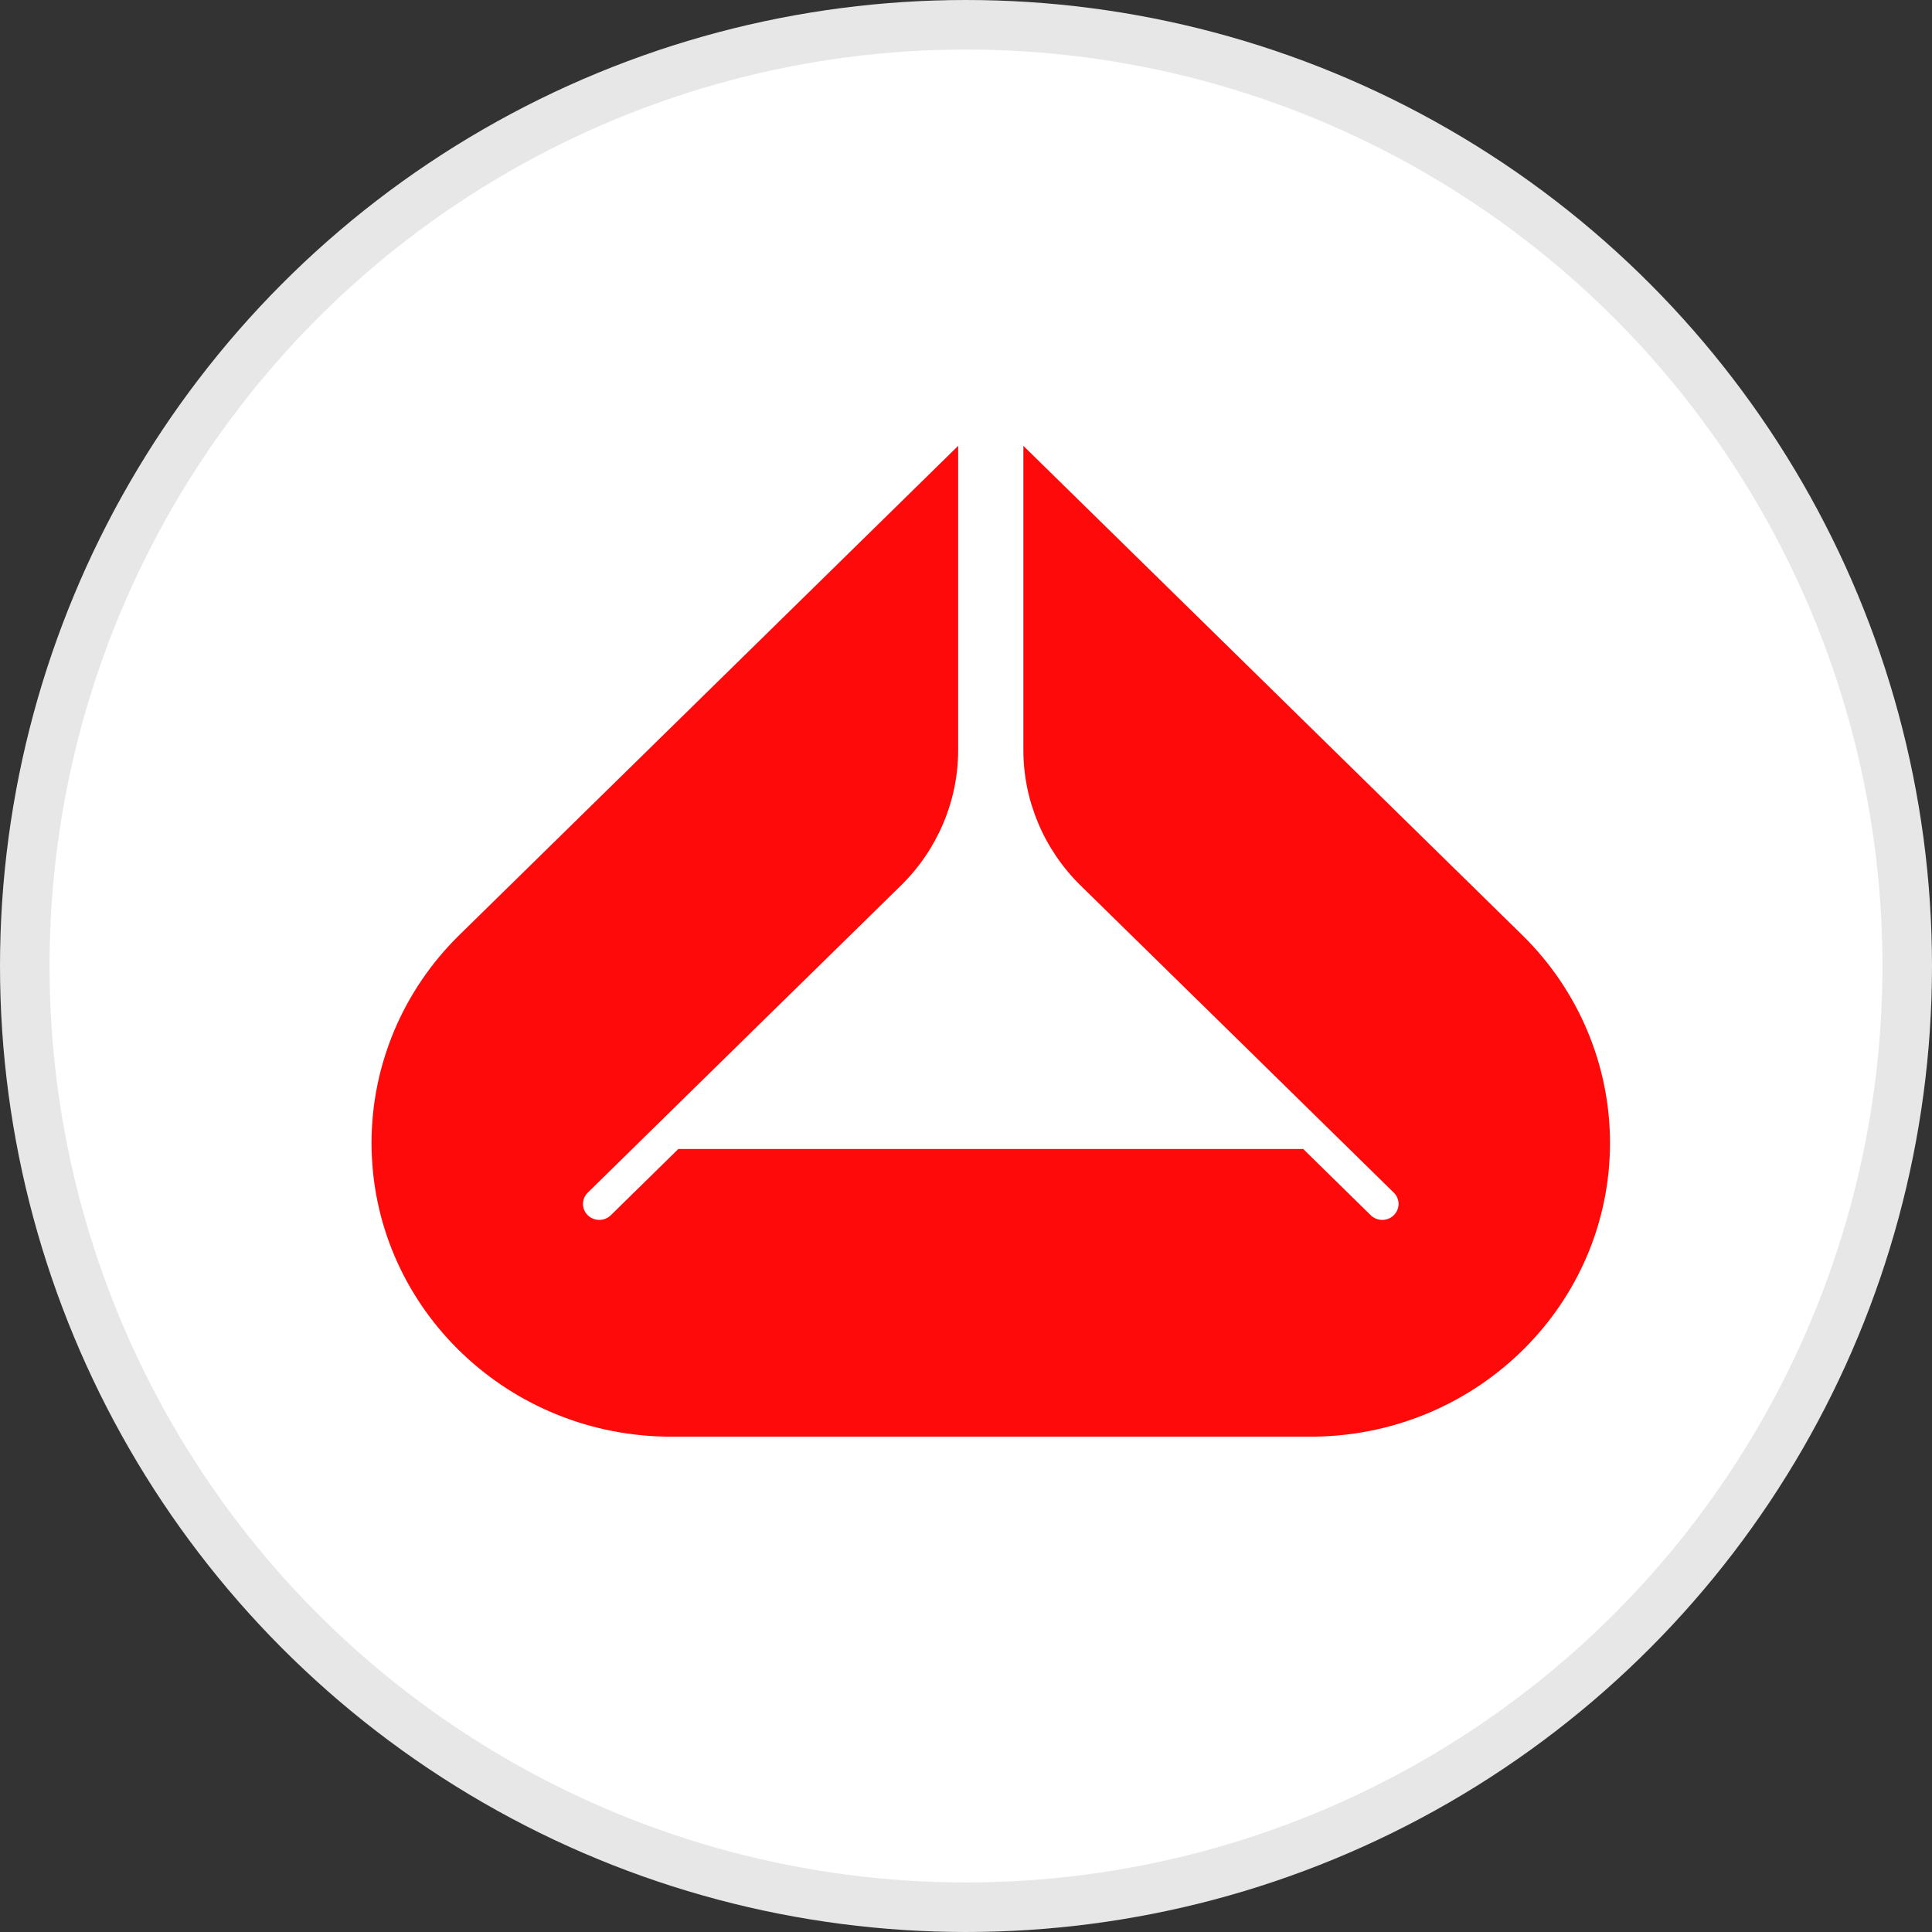
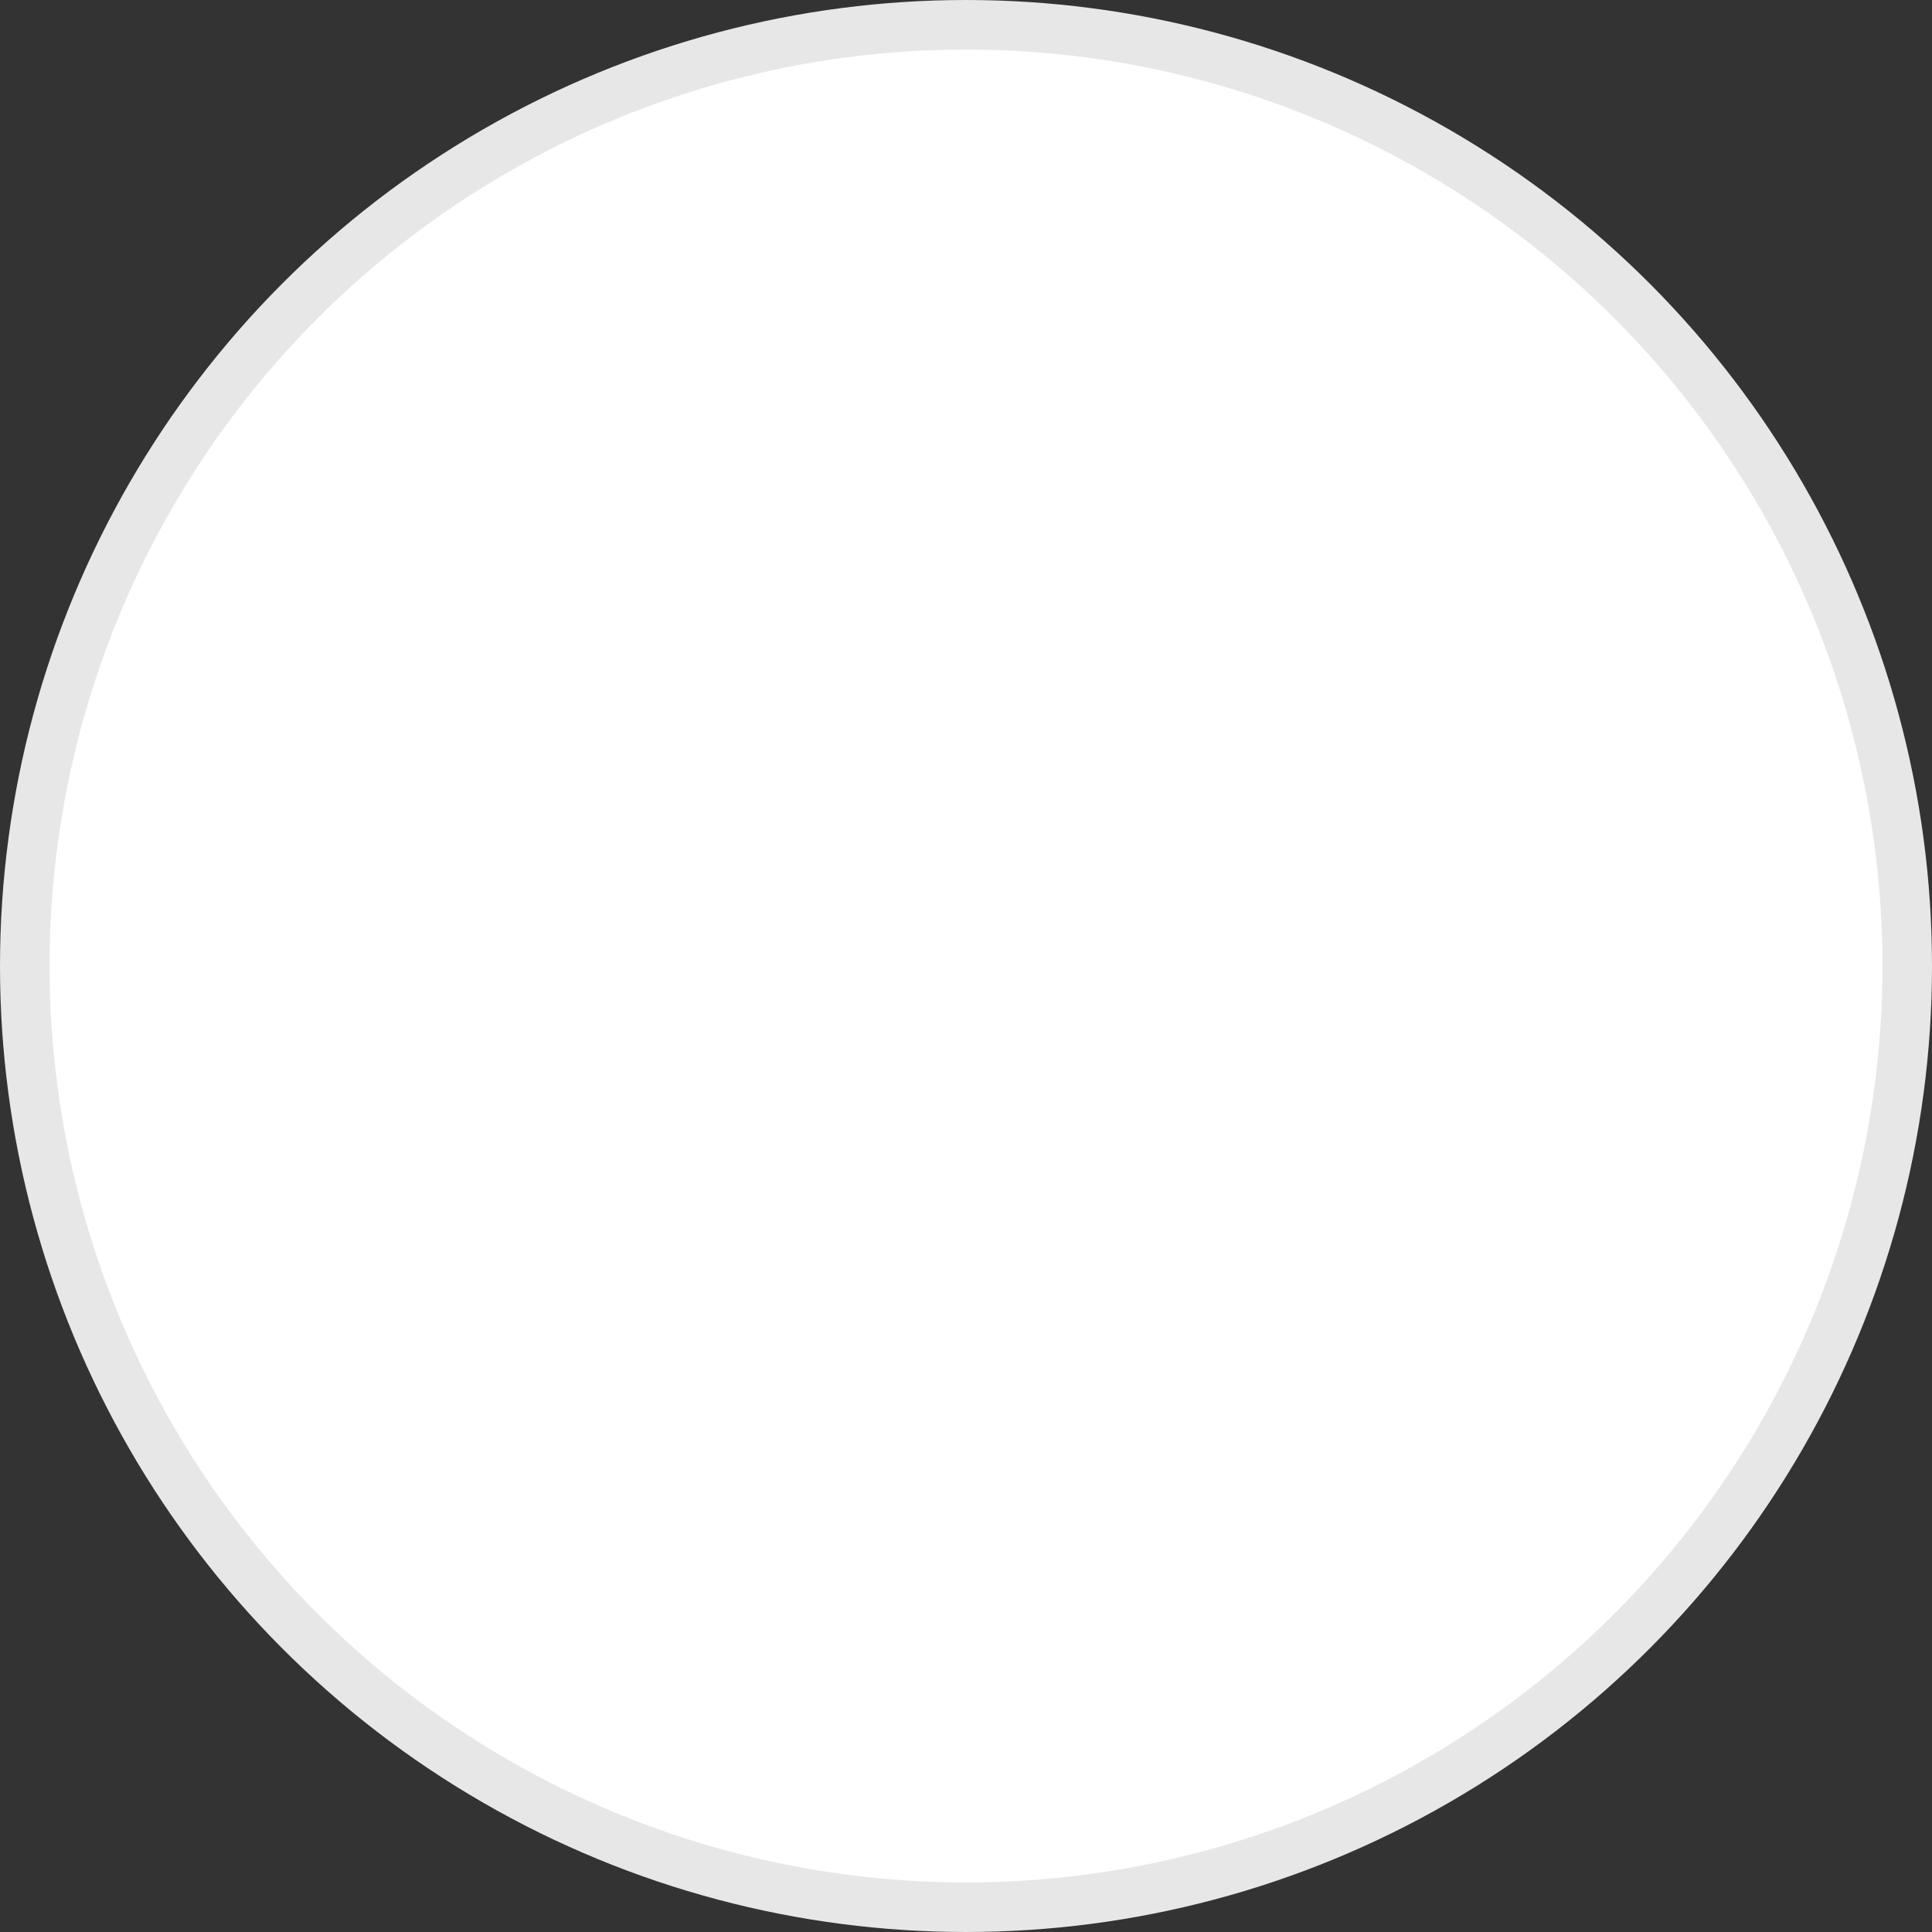
<svg xmlns="http://www.w3.org/2000/svg" width="39" height="39" viewBox="0 0 39 39" fill="none">
  <rect x="0" y="0" width="39" height="39" fill="#333333" stroke="none" />
  <circle cx="19.5" cy="19.5" r="19" fill="white" stroke="#E7E7E7" />
  <g clip-path="url(#clip0_14067_133)">
    <path d="M26.579 29C29.861 28.934 32.5 26.304 32.5 23.07C32.5 21.497 31.863 19.988 30.729 18.876L20.658 9V15.139C20.658 16.165 21.074 17.15 21.814 17.876L24.173 20.189L24.18 20.195L28.135 24.075C28.264 24.201 28.264 24.405 28.135 24.531C28.007 24.657 27.799 24.657 27.67 24.531L26.307 23.194H13.693L12.33 24.531C12.201 24.657 11.993 24.657 11.865 24.531C11.736 24.405 11.736 24.201 11.865 24.075L15.82 20.195L15.827 20.189L18.186 17.876C18.926 17.15 19.342 16.165 19.342 15.139V9L9.271 18.876C8.137 19.988 7.5 21.497 7.5 23.07C7.5 26.304 10.139 28.934 13.421 29H26.579Z" fill="#FF0A0A" />
  </g>
  <defs>
    <clipPath id="clip0_14067_133">
-       <rect width="25" height="20" fill="white" transform="translate(7.5 9)" />
-     </clipPath>
+       </clipPath>
  </defs>
</svg>